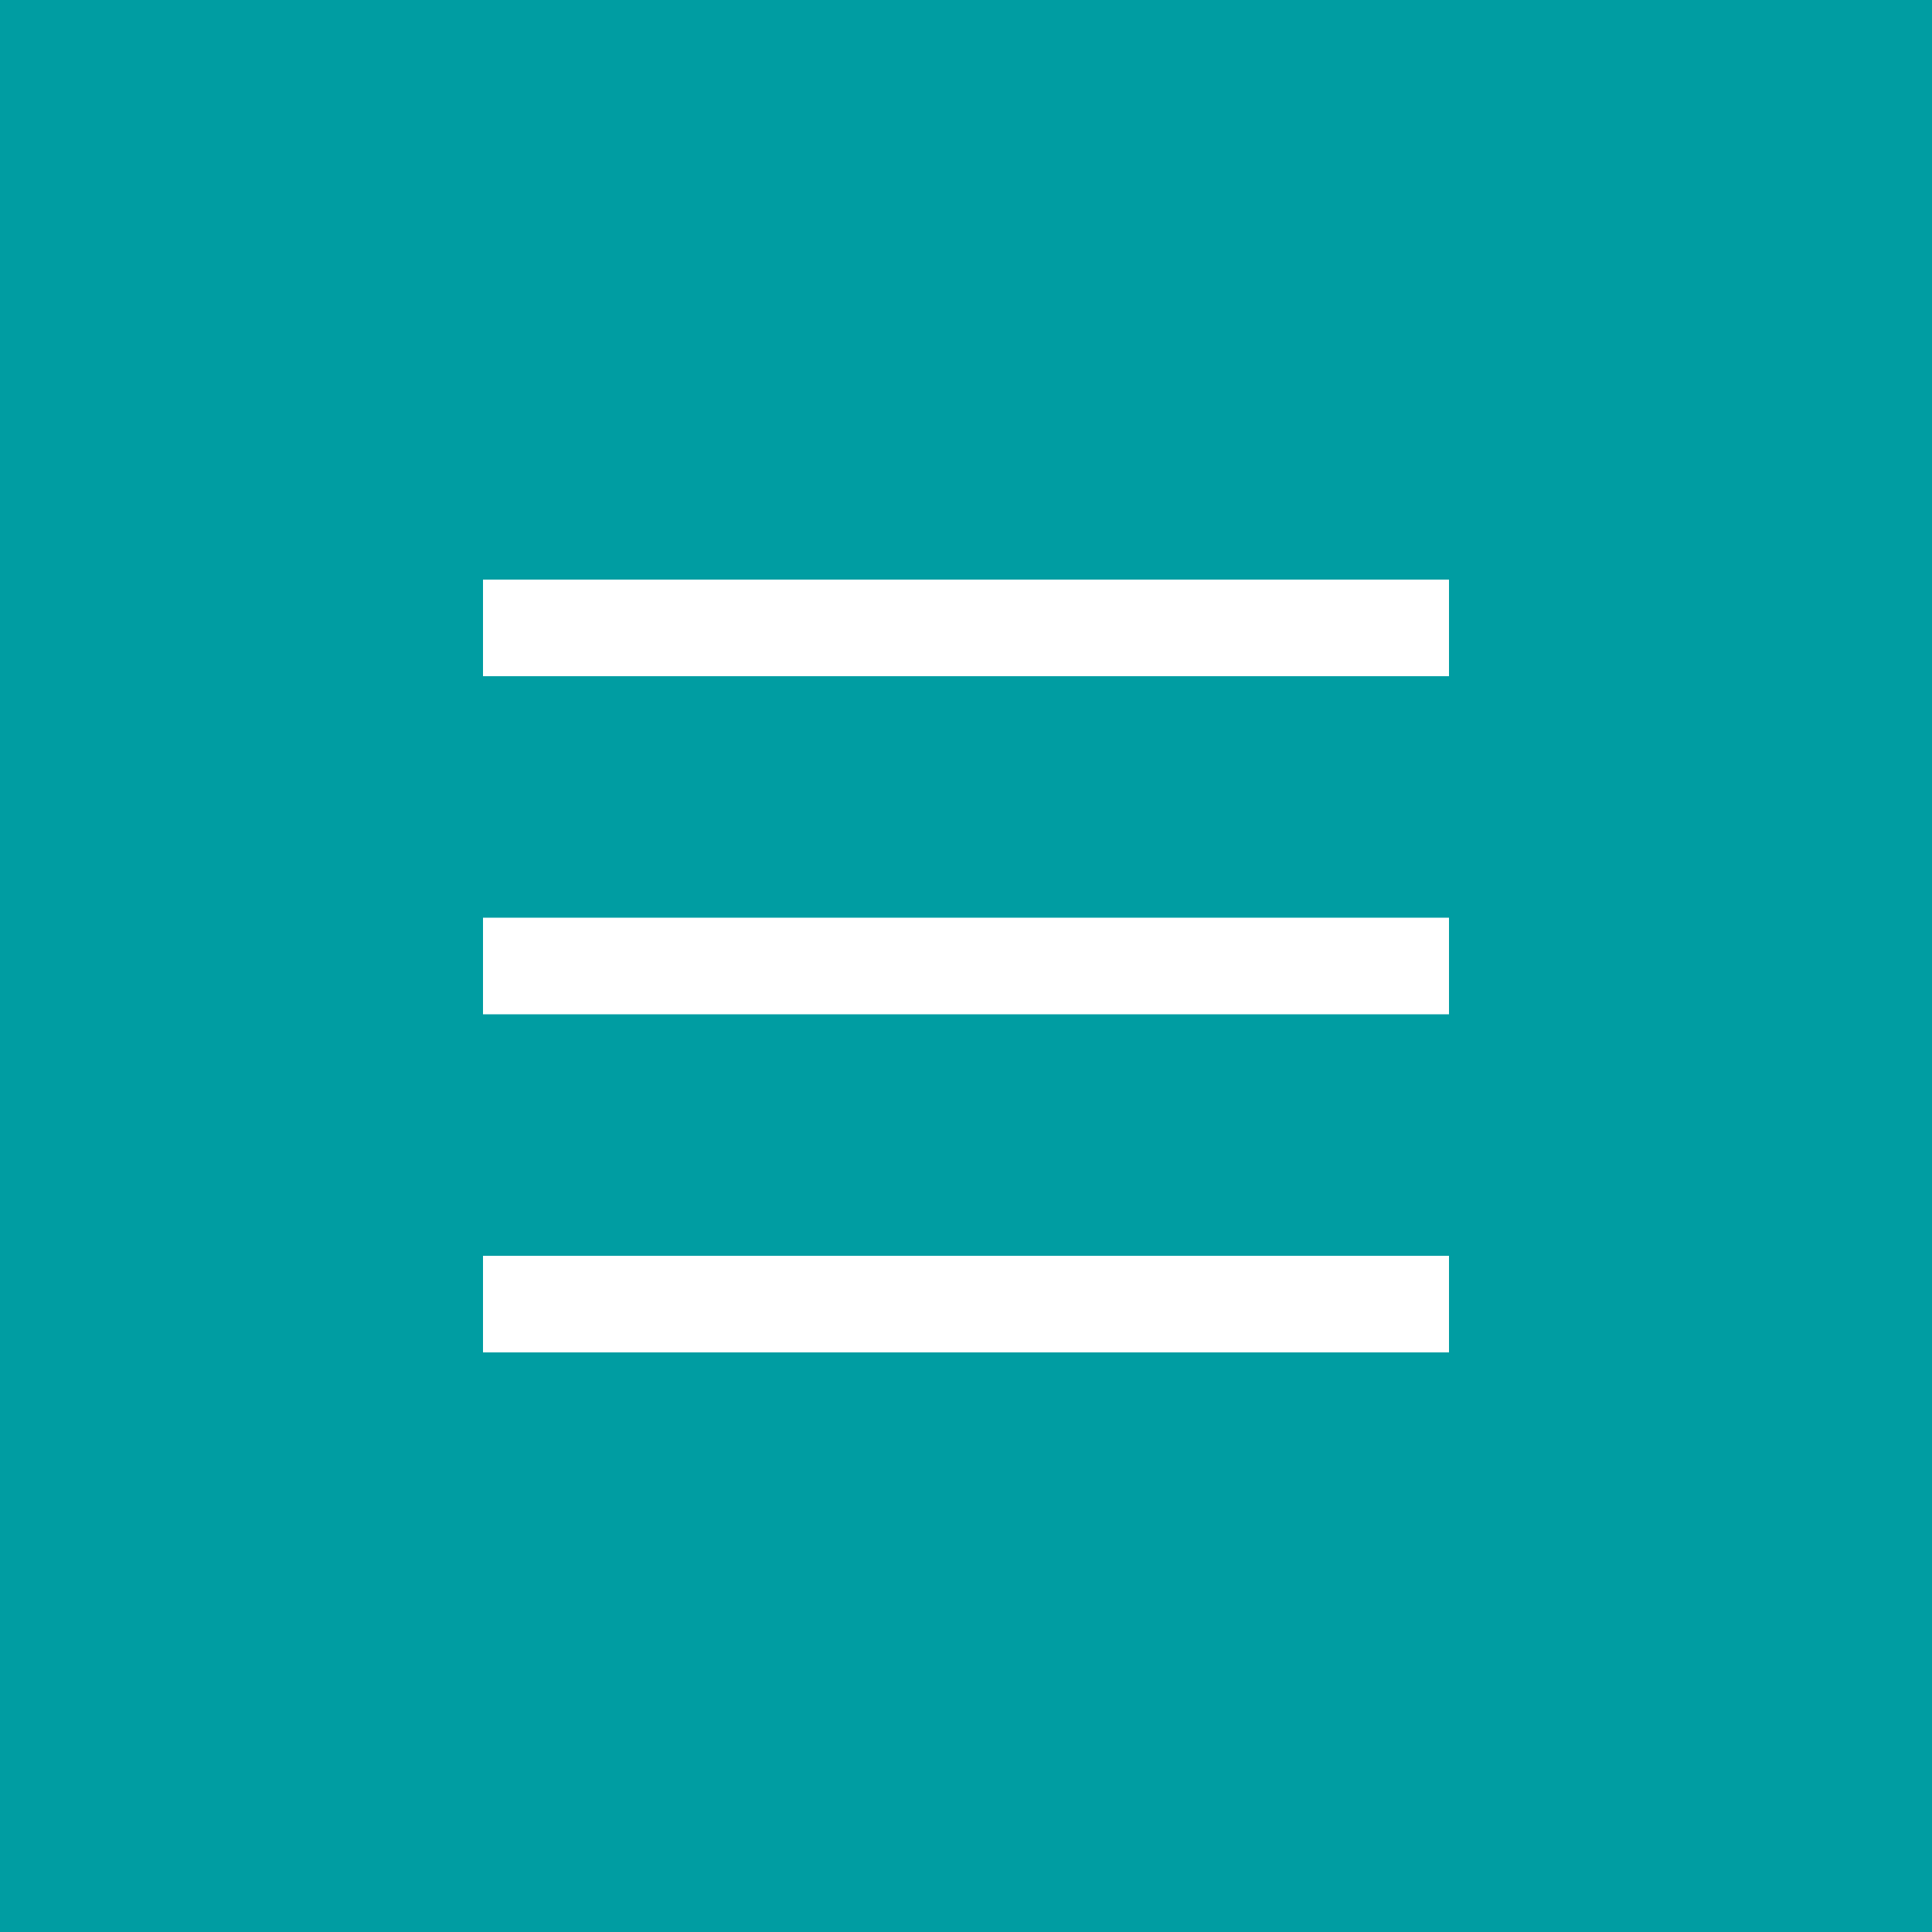
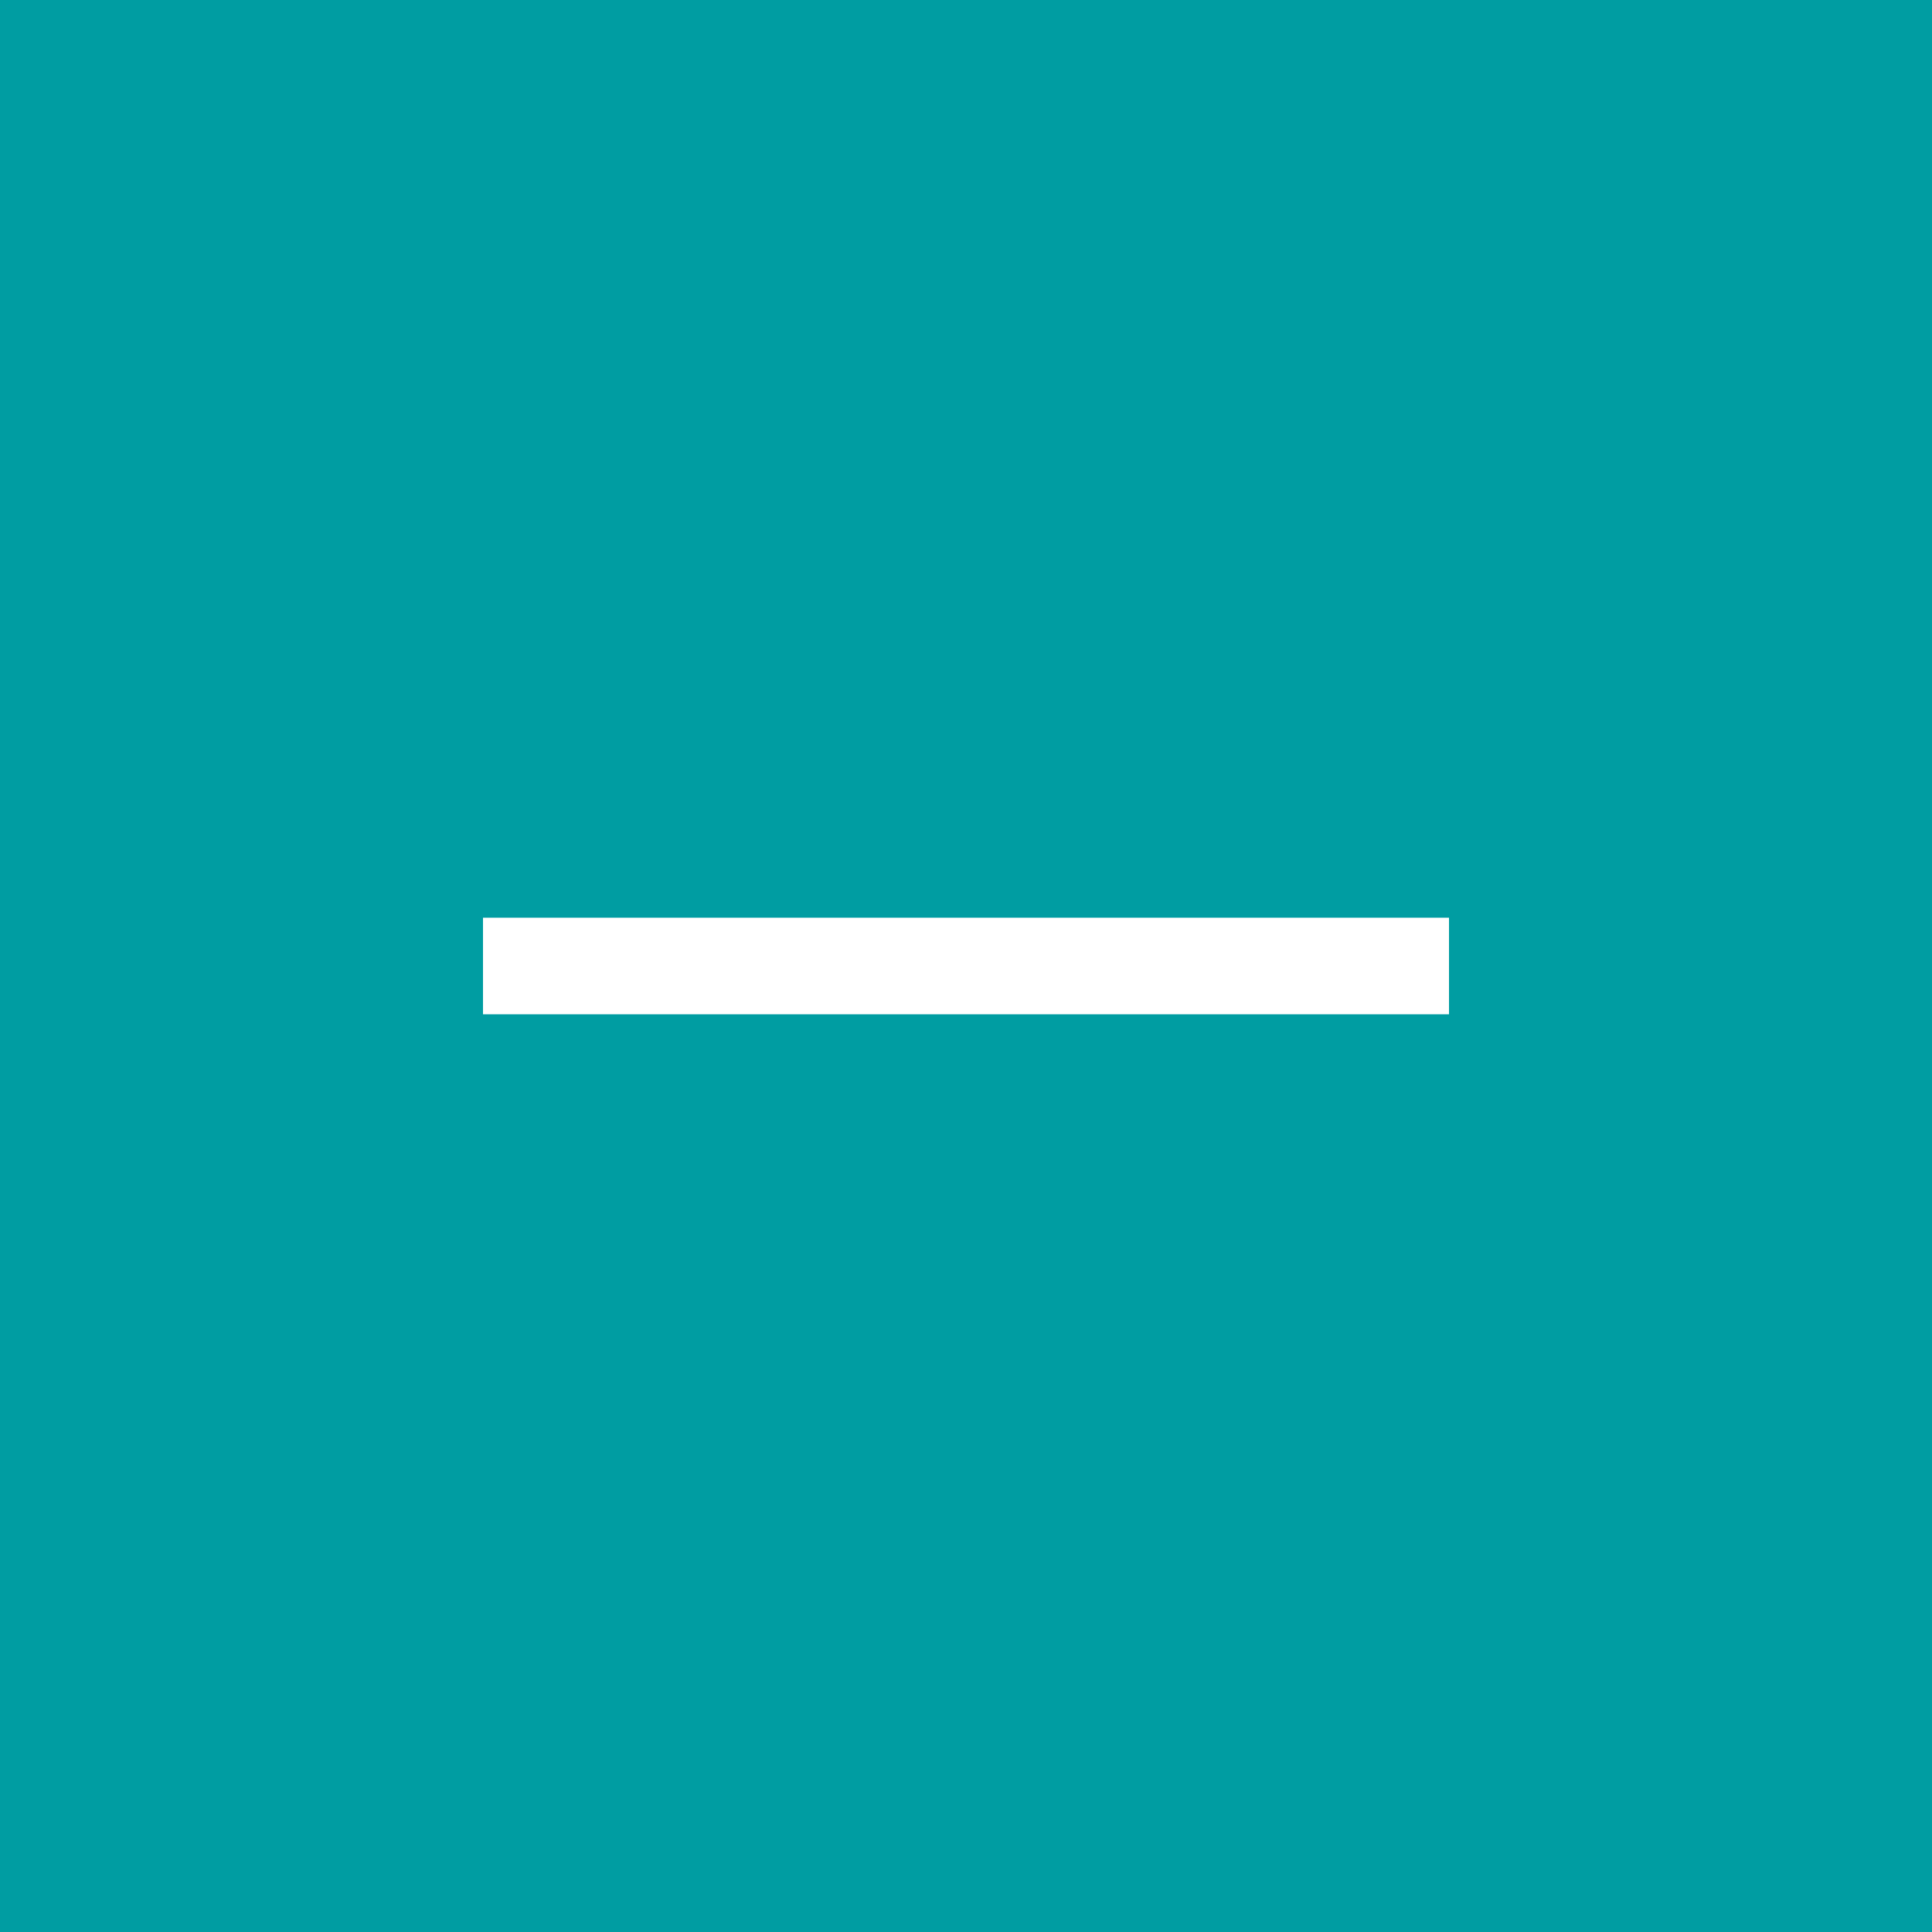
<svg xmlns="http://www.w3.org/2000/svg" width="40" height="40" viewBox="0 0 40 40" fill="none">
  <desc>
			Created with Pixso.
	</desc>
  <defs />
  <rect id="Rectangle 221" width="40" height="40" fill="#009DA2" fill-opacity="1" />
-   <rect id="Rectangle 222" x="10" y="12" width="20" height="2" fill="#FFFFFF" fill-opacity="1" />
  <rect id="Rectangle 223" x="10" y="19" width="20" height="2" fill="#FFFFFF" fill-opacity="1" />
-   <rect id="Rectangle 224" x="10" y="26" width="20" height="2" fill="#FFFFFF" fill-opacity="1" />
</svg>